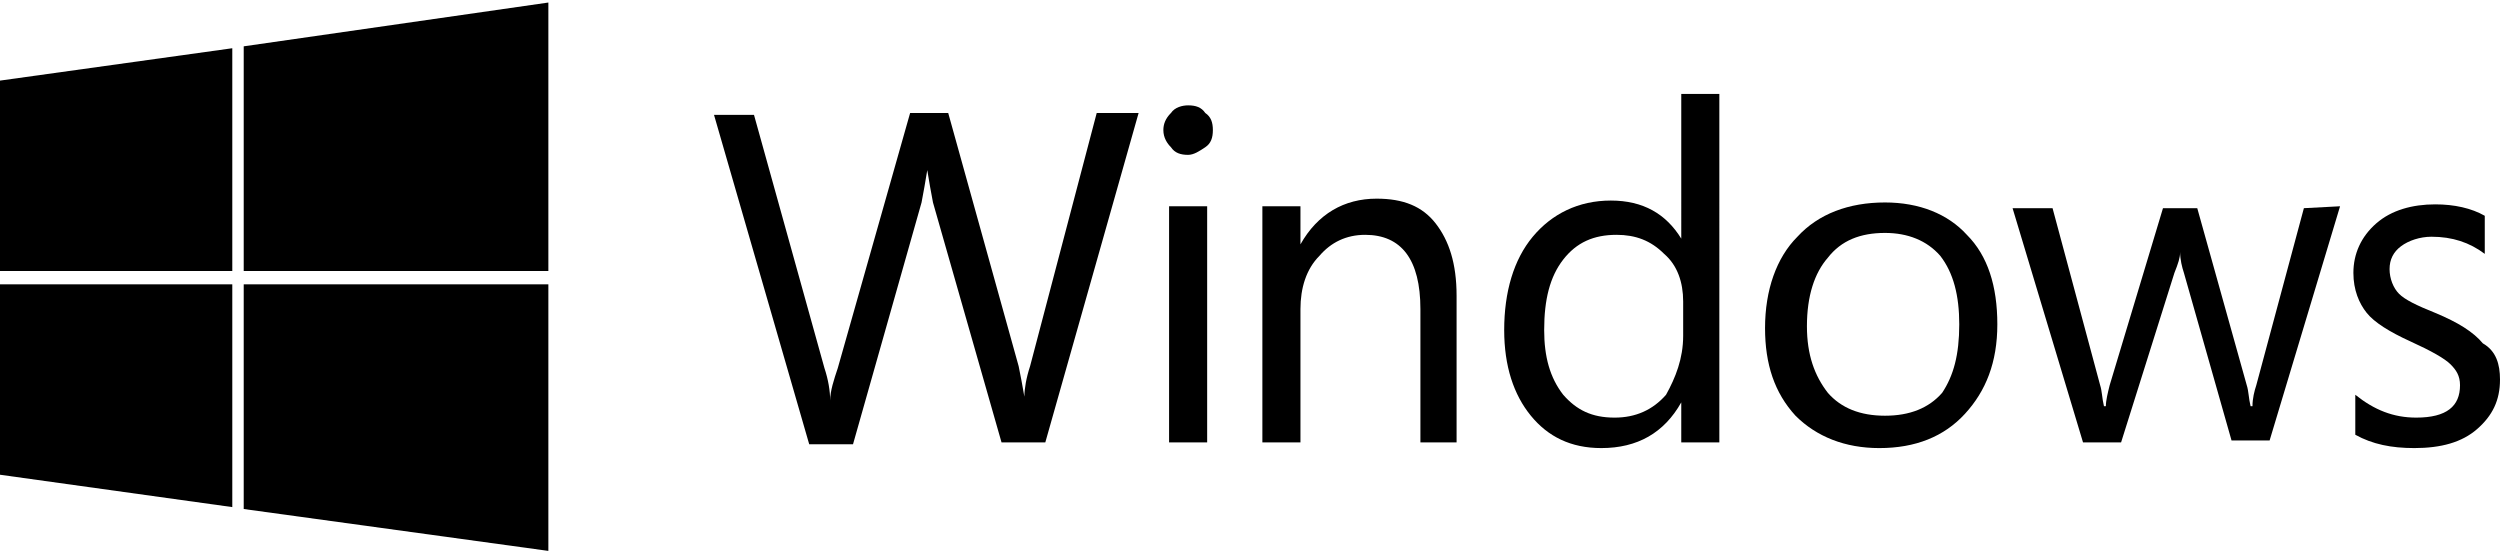
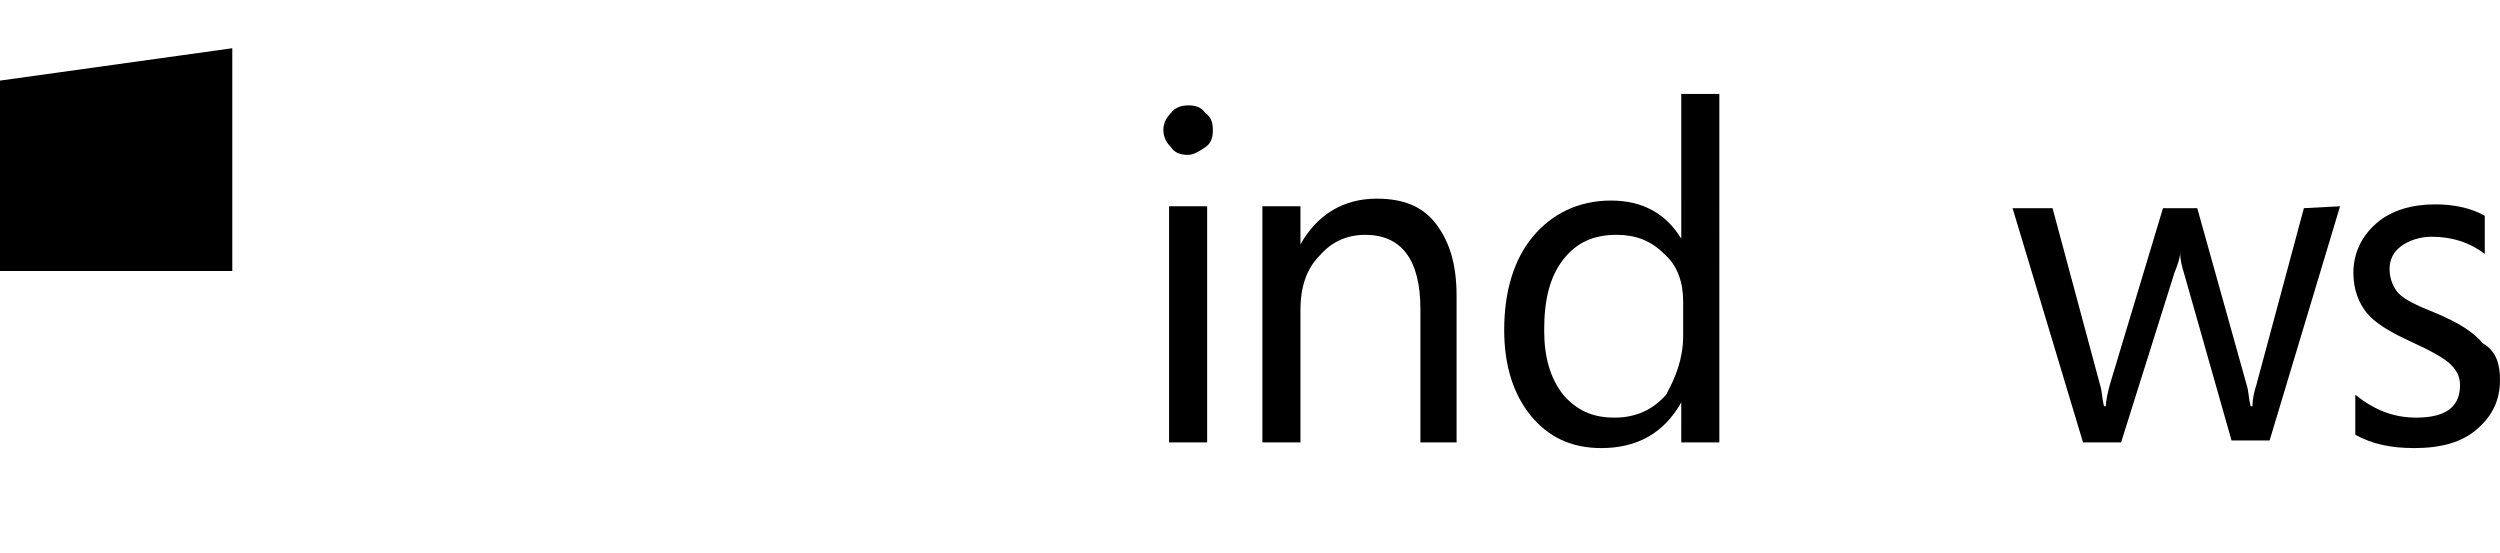
<svg xmlns="http://www.w3.org/2000/svg" version="1.1" id="Final_Windows" x="0px" y="0px" width="131px" height="29px" viewBox="0 0 131.3 28.8" style="enable-background:new 0 0 131.3 28.8;" xml:space="preserve">
  <g>
-     <polygon points="12.8,14.1 28.8,14.1 28.8,0 12.8,2.3  " />
    <polygon points="12.2,14.1 12.2,2.4 0,4.1 0,14.1  " />
-     <polygon points="12.2,14.8 0,14.8 0,24.8 12.2,26.5  " />
-     <polygon points="12.8,14.8 12.8,26.6 28.8,28.8 28.8,14.8  " />
  </g>
  <g>
    <g>
-       <path d="M59.8,5.8l-4.9,17.3h-2.3L49,10.5c-0.1-0.5-0.2-1.1-0.3-1.7l0,0c-0.1,0.6-0.2,1.2-0.3,1.7l-3.6,12.7h-2.3l-5-17.3h2.1    l3.7,13.3c0.2,0.6,0.3,1.2,0.3,1.7l0,0c0-0.5,0.2-1.1,0.4-1.7l3.8-13.4h2l3.7,13.3c0.1,0.5,0.2,1,0.3,1.6l0,0c0-0.4,0.1-1,0.3-1.6    l3.5-13.3C57.6,5.8,59.8,5.8,59.8,5.8z" />
      <path d="M63.7,6.7c0,0.4-0.1,0.7-0.4,0.9C63,7.8,62.7,8,62.4,8c-0.4,0-0.7-0.1-0.9-0.4c-0.2-0.2-0.4-0.5-0.4-0.9    c0-0.3,0.1-0.6,0.4-0.9c0.2-0.3,0.6-0.4,0.9-0.4c0.4,0,0.7,0.1,0.9,0.4C63.6,6,63.7,6.3,63.7,6.7z M63.4,23.1h-2V10.7h2V23.1z" />
      <path d="M76.6,23.1h-2v-7c0-2.6-1-3.9-2.9-3.9c-1,0-1.8,0.4-2.4,1.1c-0.7,0.7-1,1.7-1,2.8v7h-2V10.7h2v2l0,0    c0.9-1.6,2.3-2.4,4-2.4c1.4,0,2.4,0.4,3.1,1.3s1.1,2.1,1.1,3.8v7.7C76.5,23.1,76.6,23.1,76.6,23.1z" />
      <path d="M90.3,23.1h-2V21l0,0c-0.9,1.6-2.3,2.4-4.2,2.4c-1.6,0-2.8-0.6-3.7-1.7c-0.9-1.1-1.4-2.6-1.4-4.5c0-2,0.5-3.7,1.5-4.9    s2.4-1.9,4.1-1.9s2.9,0.7,3.7,2l0,0V4.8h2V23.1z M88.4,17.5v-1.8c0-1-0.3-1.9-1-2.5c-0.7-0.7-1.5-1-2.5-1c-1.2,0-2.1,0.4-2.8,1.3    c-0.7,0.9-1,2.1-1,3.7c0,1.4,0.3,2.5,1,3.4c0.7,0.8,1.5,1.2,2.7,1.2c1.1,0,2-0.4,2.7-1.2C88,19.7,88.4,18.7,88.4,17.5z" />
-       <path d="M104.9,16.9c0,2-0.6,3.5-1.7,4.7s-2.6,1.8-4.5,1.8c-1.8,0-3.3-0.6-4.4-1.7c-1.1-1.2-1.6-2.7-1.6-4.6c0-2,0.6-3.7,1.7-4.8    c1.1-1.2,2.7-1.8,4.6-1.8c1.8,0,3.3,0.6,4.3,1.7C104.4,13.3,104.9,14.9,104.9,16.9z M102.9,16.9c0-1.5-0.3-2.7-1-3.6    c-0.7-0.8-1.7-1.2-2.9-1.2c-1.3,0-2.3,0.4-3,1.3c-0.7,0.8-1.1,2-1.1,3.6c0,1.5,0.4,2.6,1.1,3.5c0.7,0.8,1.7,1.2,3,1.2    s2.3-0.4,3-1.2C102.6,19.6,102.9,18.5,102.9,16.9z" />
      <path d="M122.9,10.7L119.2,23h-2l-2.5-8.8c-0.1-0.3-0.2-0.7-0.2-1.1l0,0c0,0.3-0.1,0.6-0.3,1.1l-2.8,8.9h-2l-3.7-12.3h2.1l2.5,9.3    c0.1,0.3,0.1,0.7,0.2,1.1h0.1c0-0.3,0.1-0.7,0.2-1.1l2.8-9.3h1.8l2.6,9.3c0.1,0.3,0.1,0.7,0.2,1.1h0.1c0-0.4,0.1-0.8,0.2-1.1    l2.5-9.3L122.9,10.7L122.9,10.7L122.9,10.7z" />
      <path d="M131.3,19.8c0,1.1-0.4,1.9-1.2,2.6s-1.9,1-3.3,1c-1.2,0-2.2-0.2-3.1-0.7v-2.1c1,0.8,2,1.2,3.2,1.2c1.6,0,2.3-0.6,2.3-1.7    c0-0.5-0.2-0.8-0.5-1.1s-1-0.7-2.1-1.2s-1.9-1-2.3-1.5s-0.7-1.2-0.7-2.1c0-1,0.4-1.9,1.2-2.6s1.9-1,3.1-1c1,0,1.9,0.2,2.6,0.6v2    c-0.8-0.6-1.7-0.9-2.8-0.9c-0.6,0-1.2,0.2-1.6,0.5s-0.6,0.7-0.6,1.2s0.2,1,0.5,1.3s0.9,0.6,1.9,1c1.2,0.5,2,1,2.5,1.6    C131.1,18.3,131.3,19,131.3,19.8z" />
    </g>
  </g>
</svg>